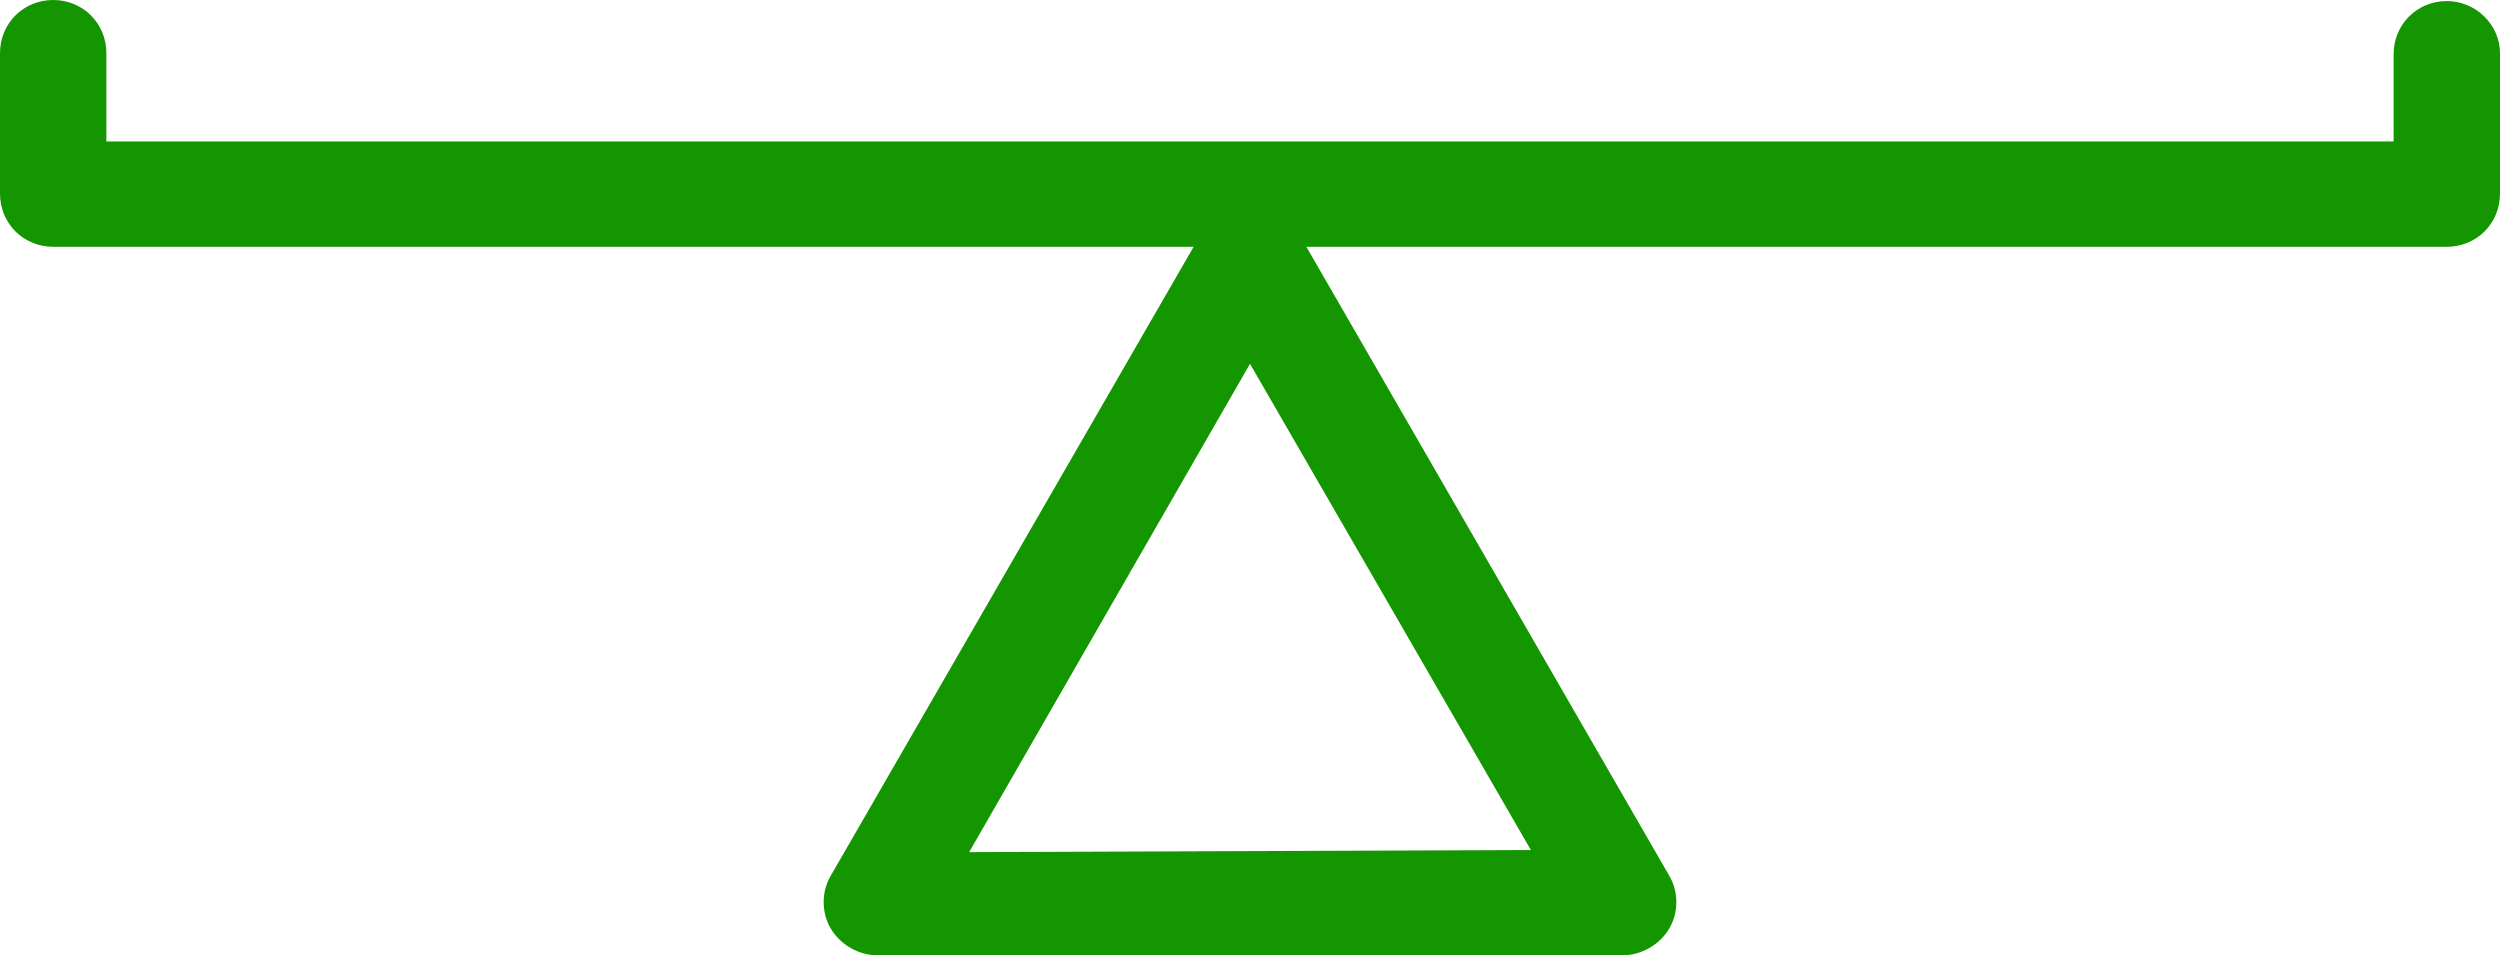
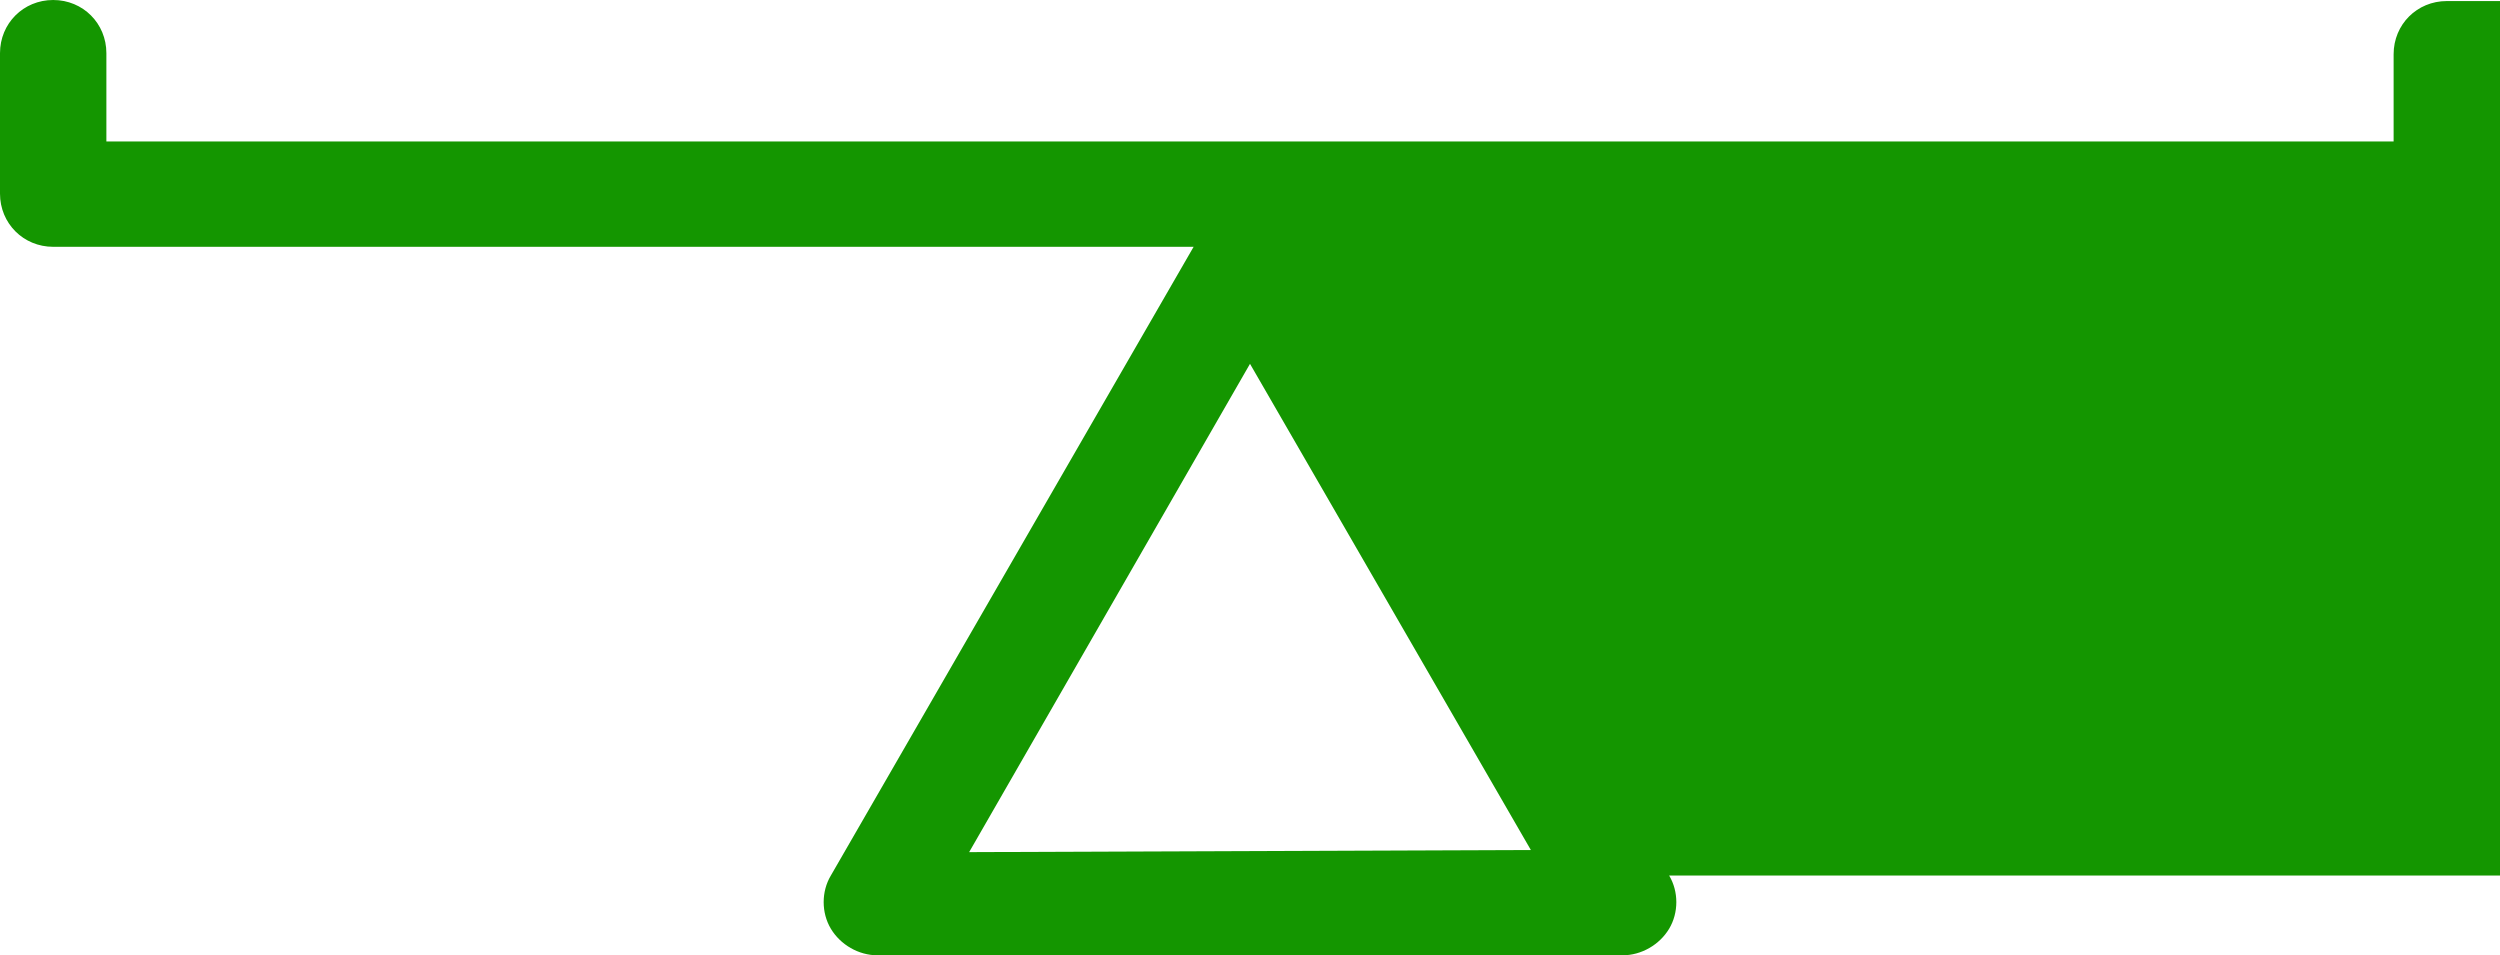
<svg xmlns="http://www.w3.org/2000/svg" id="Layer_2" data-name="Layer 2" viewBox="0 0 23.5 8.98">
  <defs>
    <style>
      .cls-1 {
        fill: #149600;
        stroke-width: 0px;
      }
    </style>
  </defs>
  <g id="Layer_1-2" data-name="Layer 1">
-     <path class="cls-1" d="m23,.01c-.28,0-.5.22-.5.5v.82H1v-.83c0-.28-.22-.5-.5-.5s-.5.22-.5.5v1.32c0,.28.22.5.5.5h10.72l-3.41,5.91c-.09.15-.09.35,0,.5.09.15.26.25.44.25h7c.18,0,.35-.1.44-.25.09-.15.09-.35,0-.5l-3.41-5.91h10.72c.28,0,.5-.22.5-.5V.5c0-.27-.23-.49-.5-.49Zm-13.89,8l2.64-4.59,2.64,4.57-5.28.02Z" />
+     <path class="cls-1" d="m23,.01c-.28,0-.5.22-.5.5v.82H1v-.83c0-.28-.22-.5-.5-.5s-.5.22-.5.5v1.32c0,.28.22.5.5.5h10.72l-3.41,5.91c-.09.15-.09.35,0,.5.09.15.26.25.44.25h7c.18,0,.35-.1.44-.25.09-.15.09-.35,0-.5h10.72c.28,0,.5-.22.5-.5V.5c0-.27-.23-.49-.5-.49Zm-13.89,8l2.64-4.59,2.64,4.57-5.28.02Z" />
  </g>
</svg>